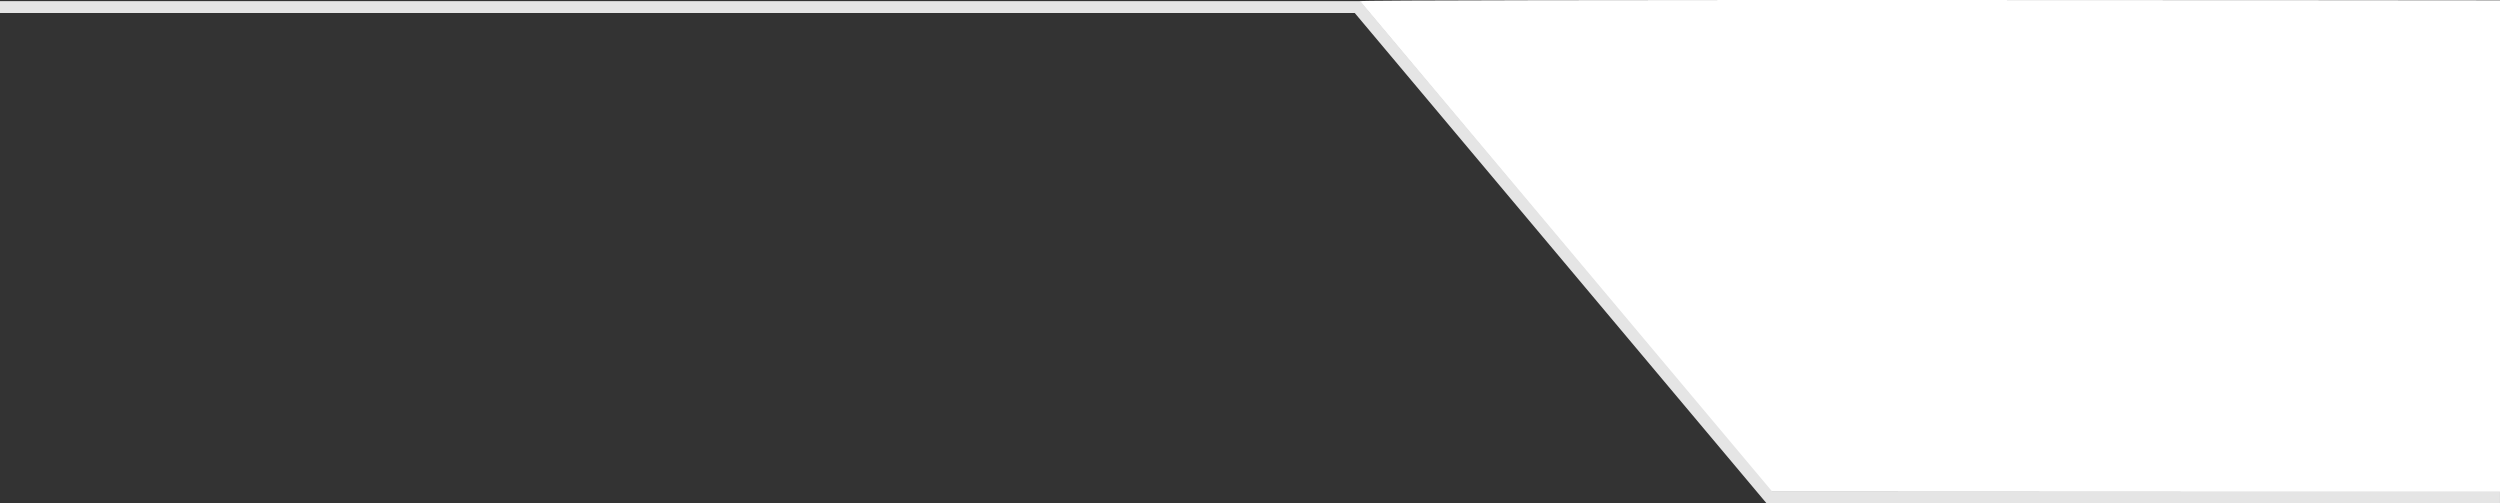
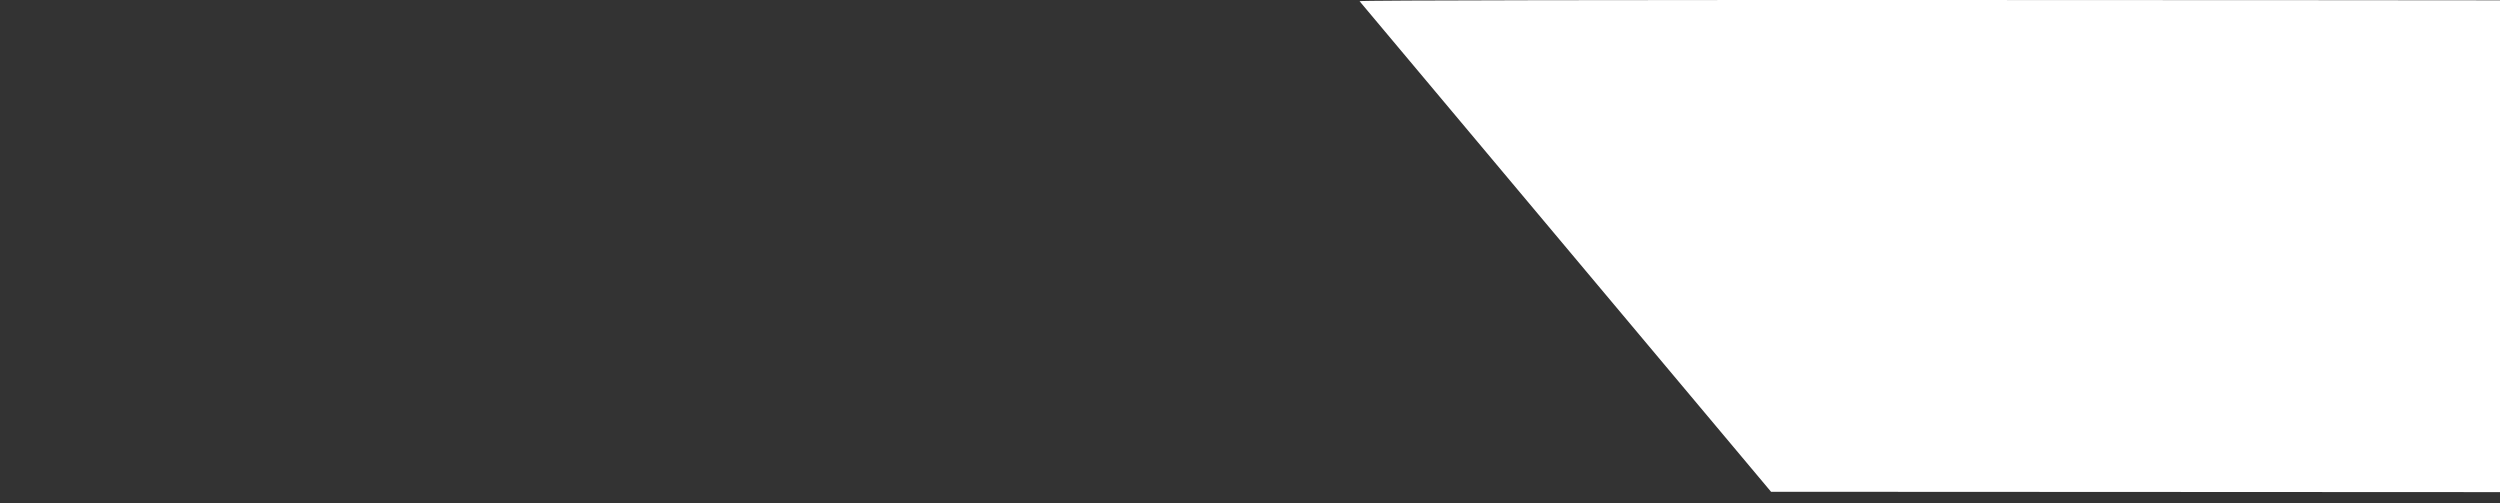
<svg xmlns="http://www.w3.org/2000/svg" id="Component_27_1" data-name="Component 27 – 1" width="210.21" height="42.318" viewBox="0 0 210.21 42.318">
  <rect x="0" y="0" width="210.21" height="42.318" fill="#333333" stroke="none" />
  <path id="Path_1879" data-name="Path 1879" d="M114.193-.154l34.6,41.249,61.294.029V-.228S114.023-.324,114.193-.154Z" transform="translate(0.124 0.255)" fill="#fff" />
-   <path id="blogsingle-innovation-box-line" d="M-.124.338H114.022l34.624,41.225h61.438" transform="translate(0.124 0.255)" fill="none" stroke="#e5e5e5" stroke-width="1" />
</svg>